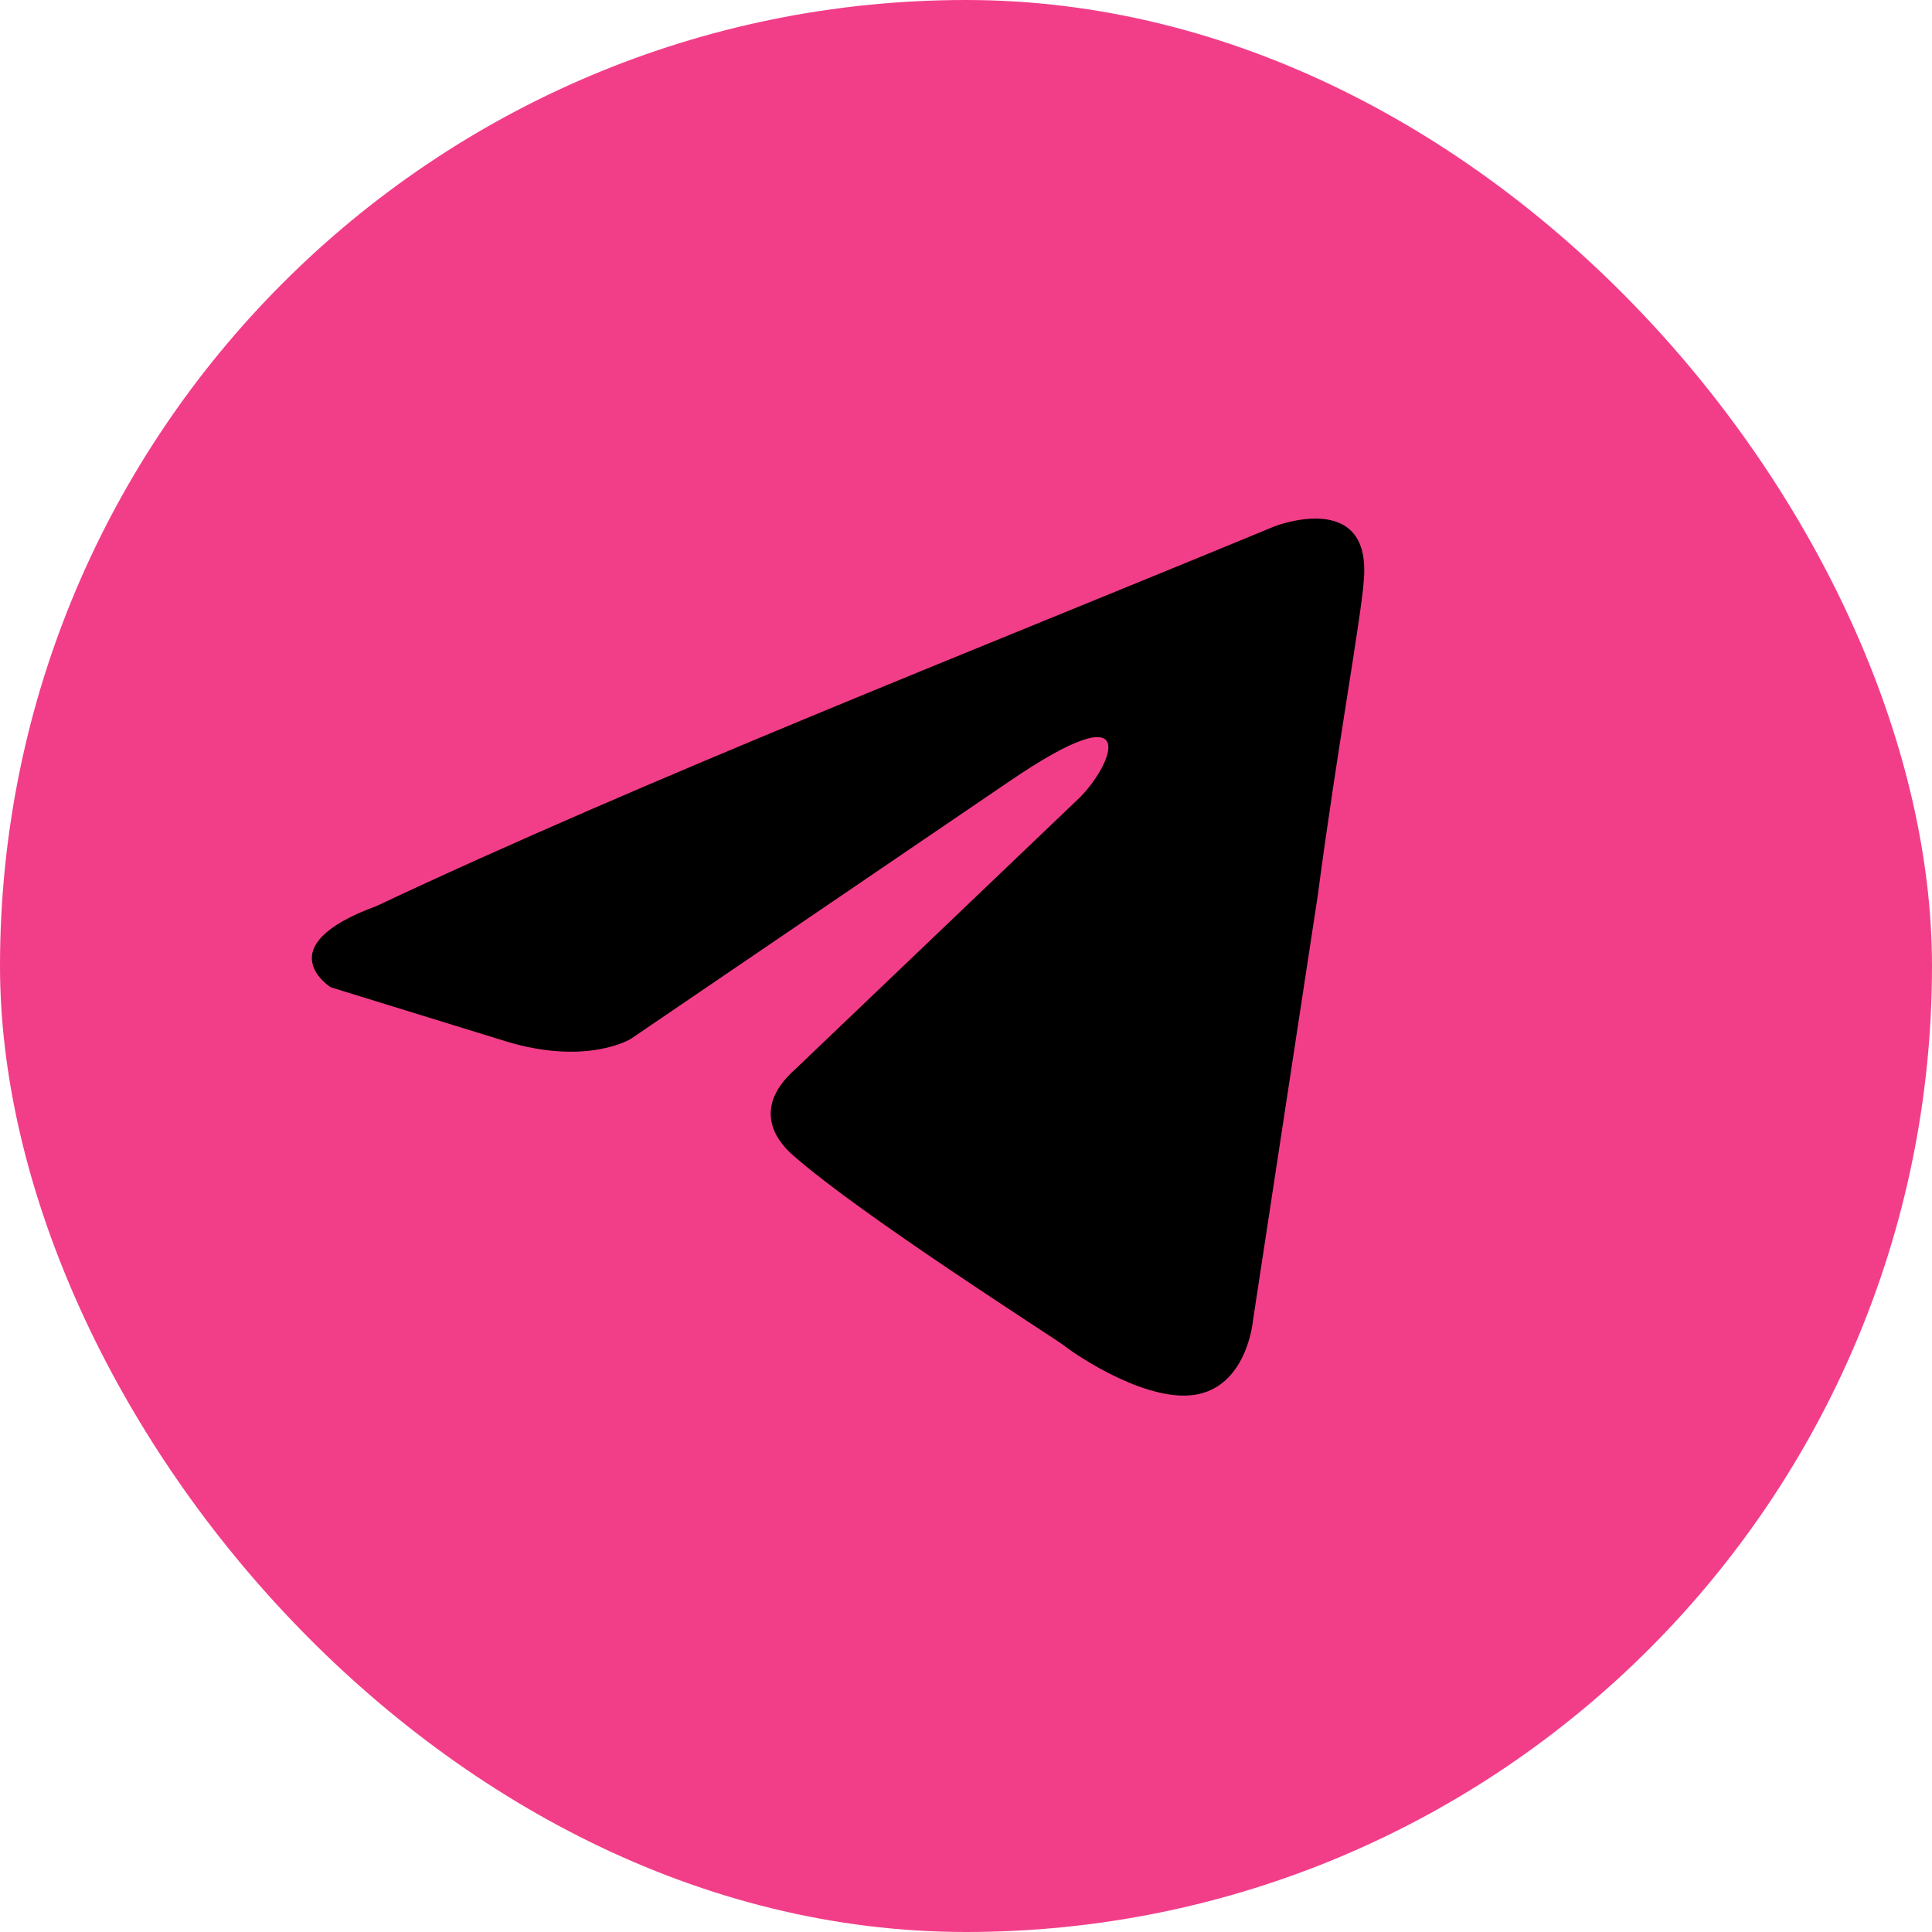
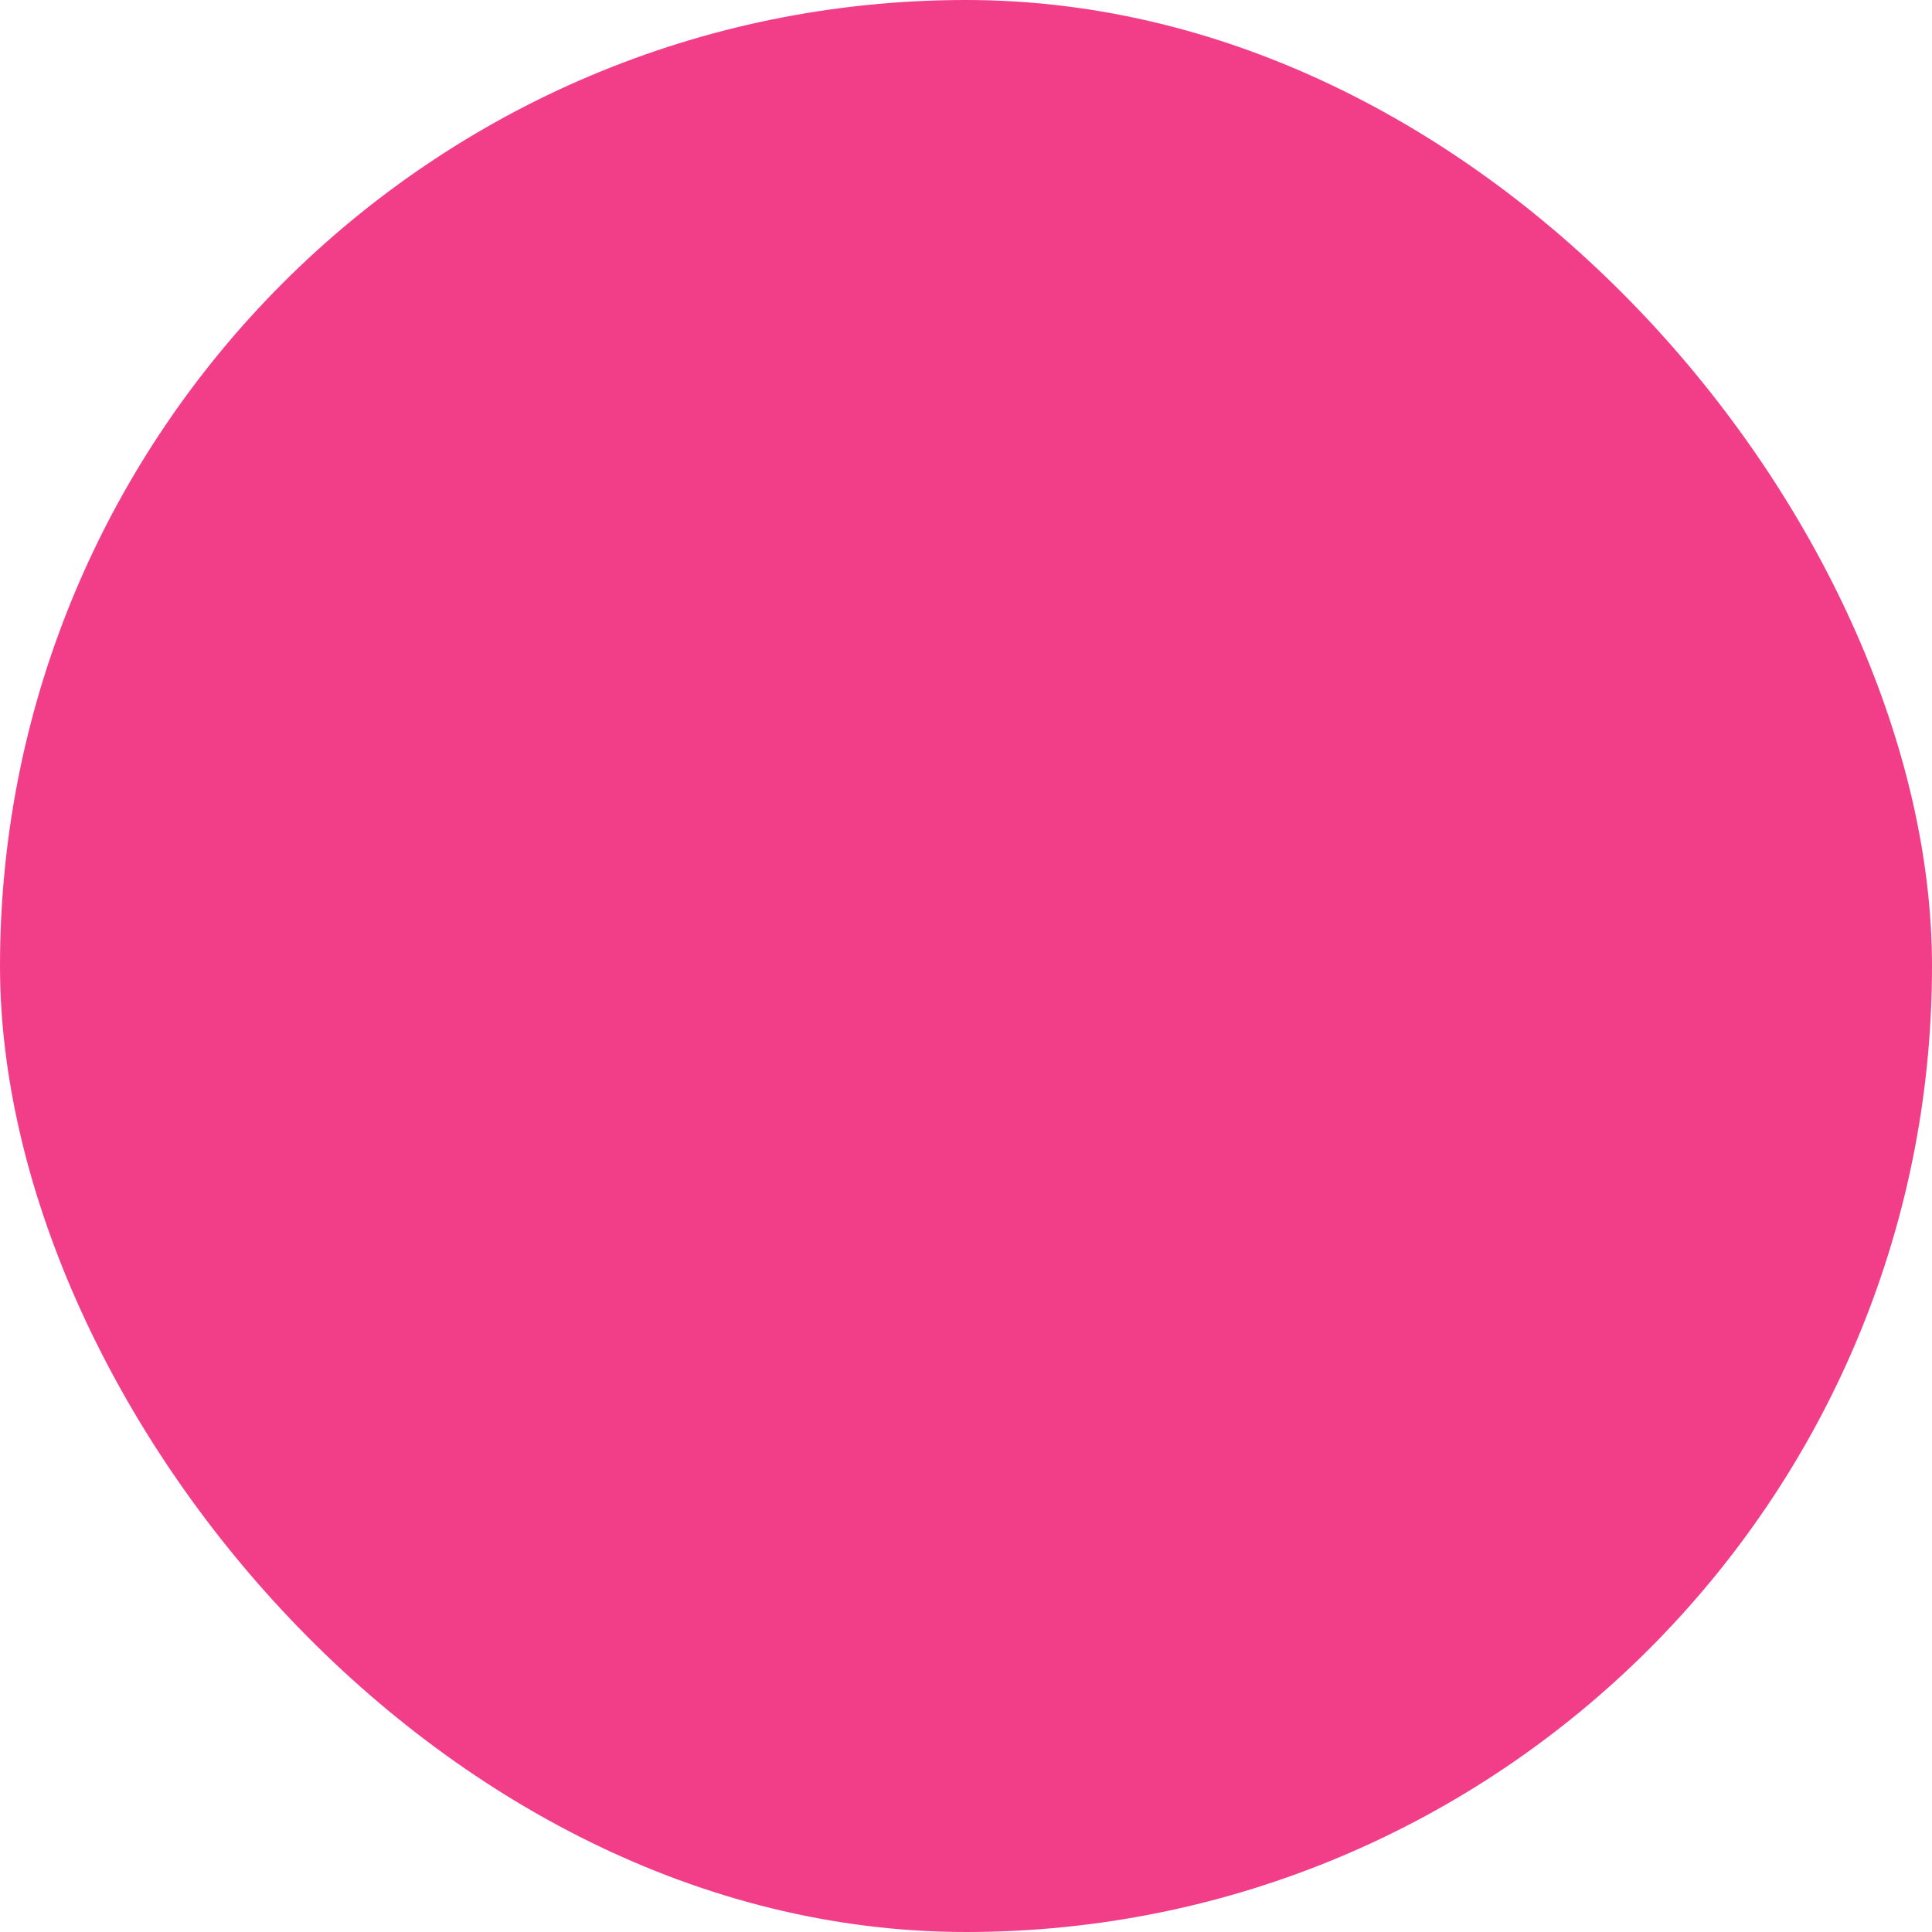
<svg xmlns="http://www.w3.org/2000/svg" width="86" height="86" viewBox="0 0 86 86" fill="none">
  <rect x="0" width="86" height="86" rx="43" fill="#F23E89" />
-   <path d="M56.736 23.429C56.736 23.429 61.069 21.739 60.707 25.842C60.587 27.532 59.504 33.447 58.661 39.844L55.772 58.795C55.772 58.795 55.531 61.571 53.364 62.054C51.198 62.536 47.948 60.364 47.346 59.881C46.864 59.519 38.317 54.087 35.308 51.432C34.465 50.707 33.501 49.259 35.428 47.569L48.067 35.498C49.512 34.051 50.956 30.671 44.937 34.775L28.084 46.241C28.084 46.241 26.157 47.449 22.547 46.362L14.721 43.947C14.721 43.947 11.832 42.137 16.768 40.327C28.806 34.654 43.613 28.861 56.734 23.429H56.736Z" fill="black" />
</svg>